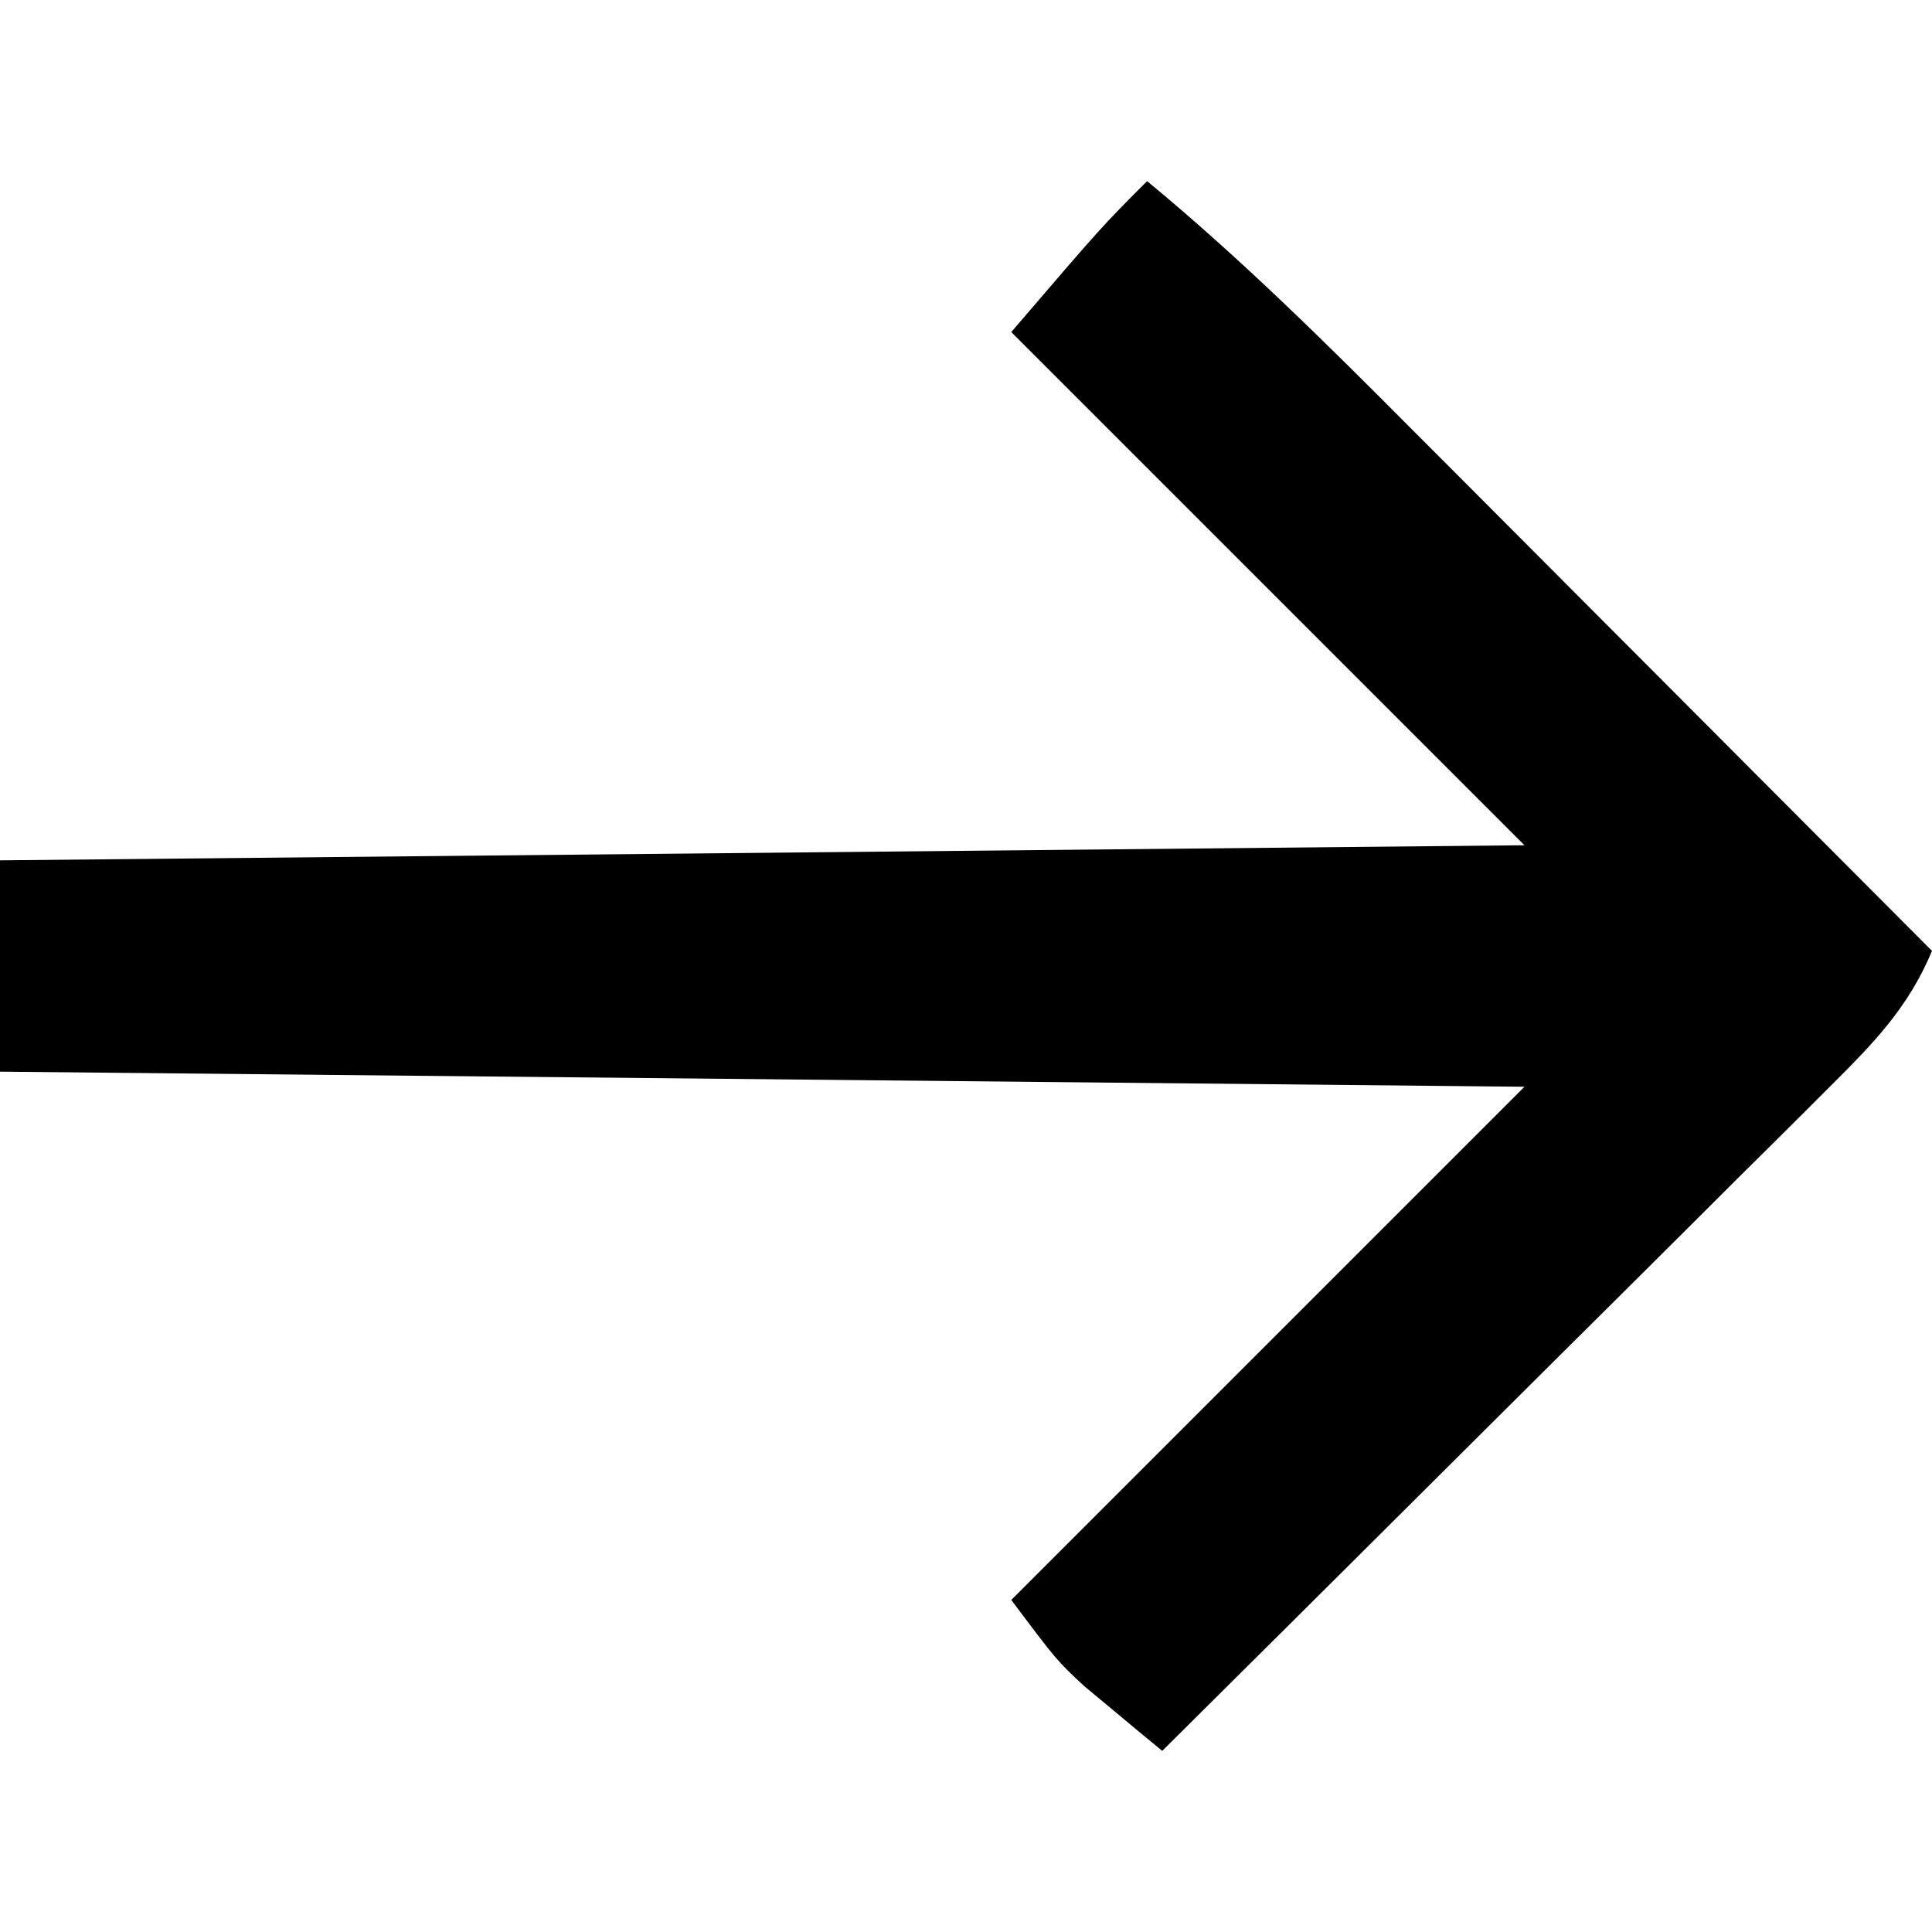
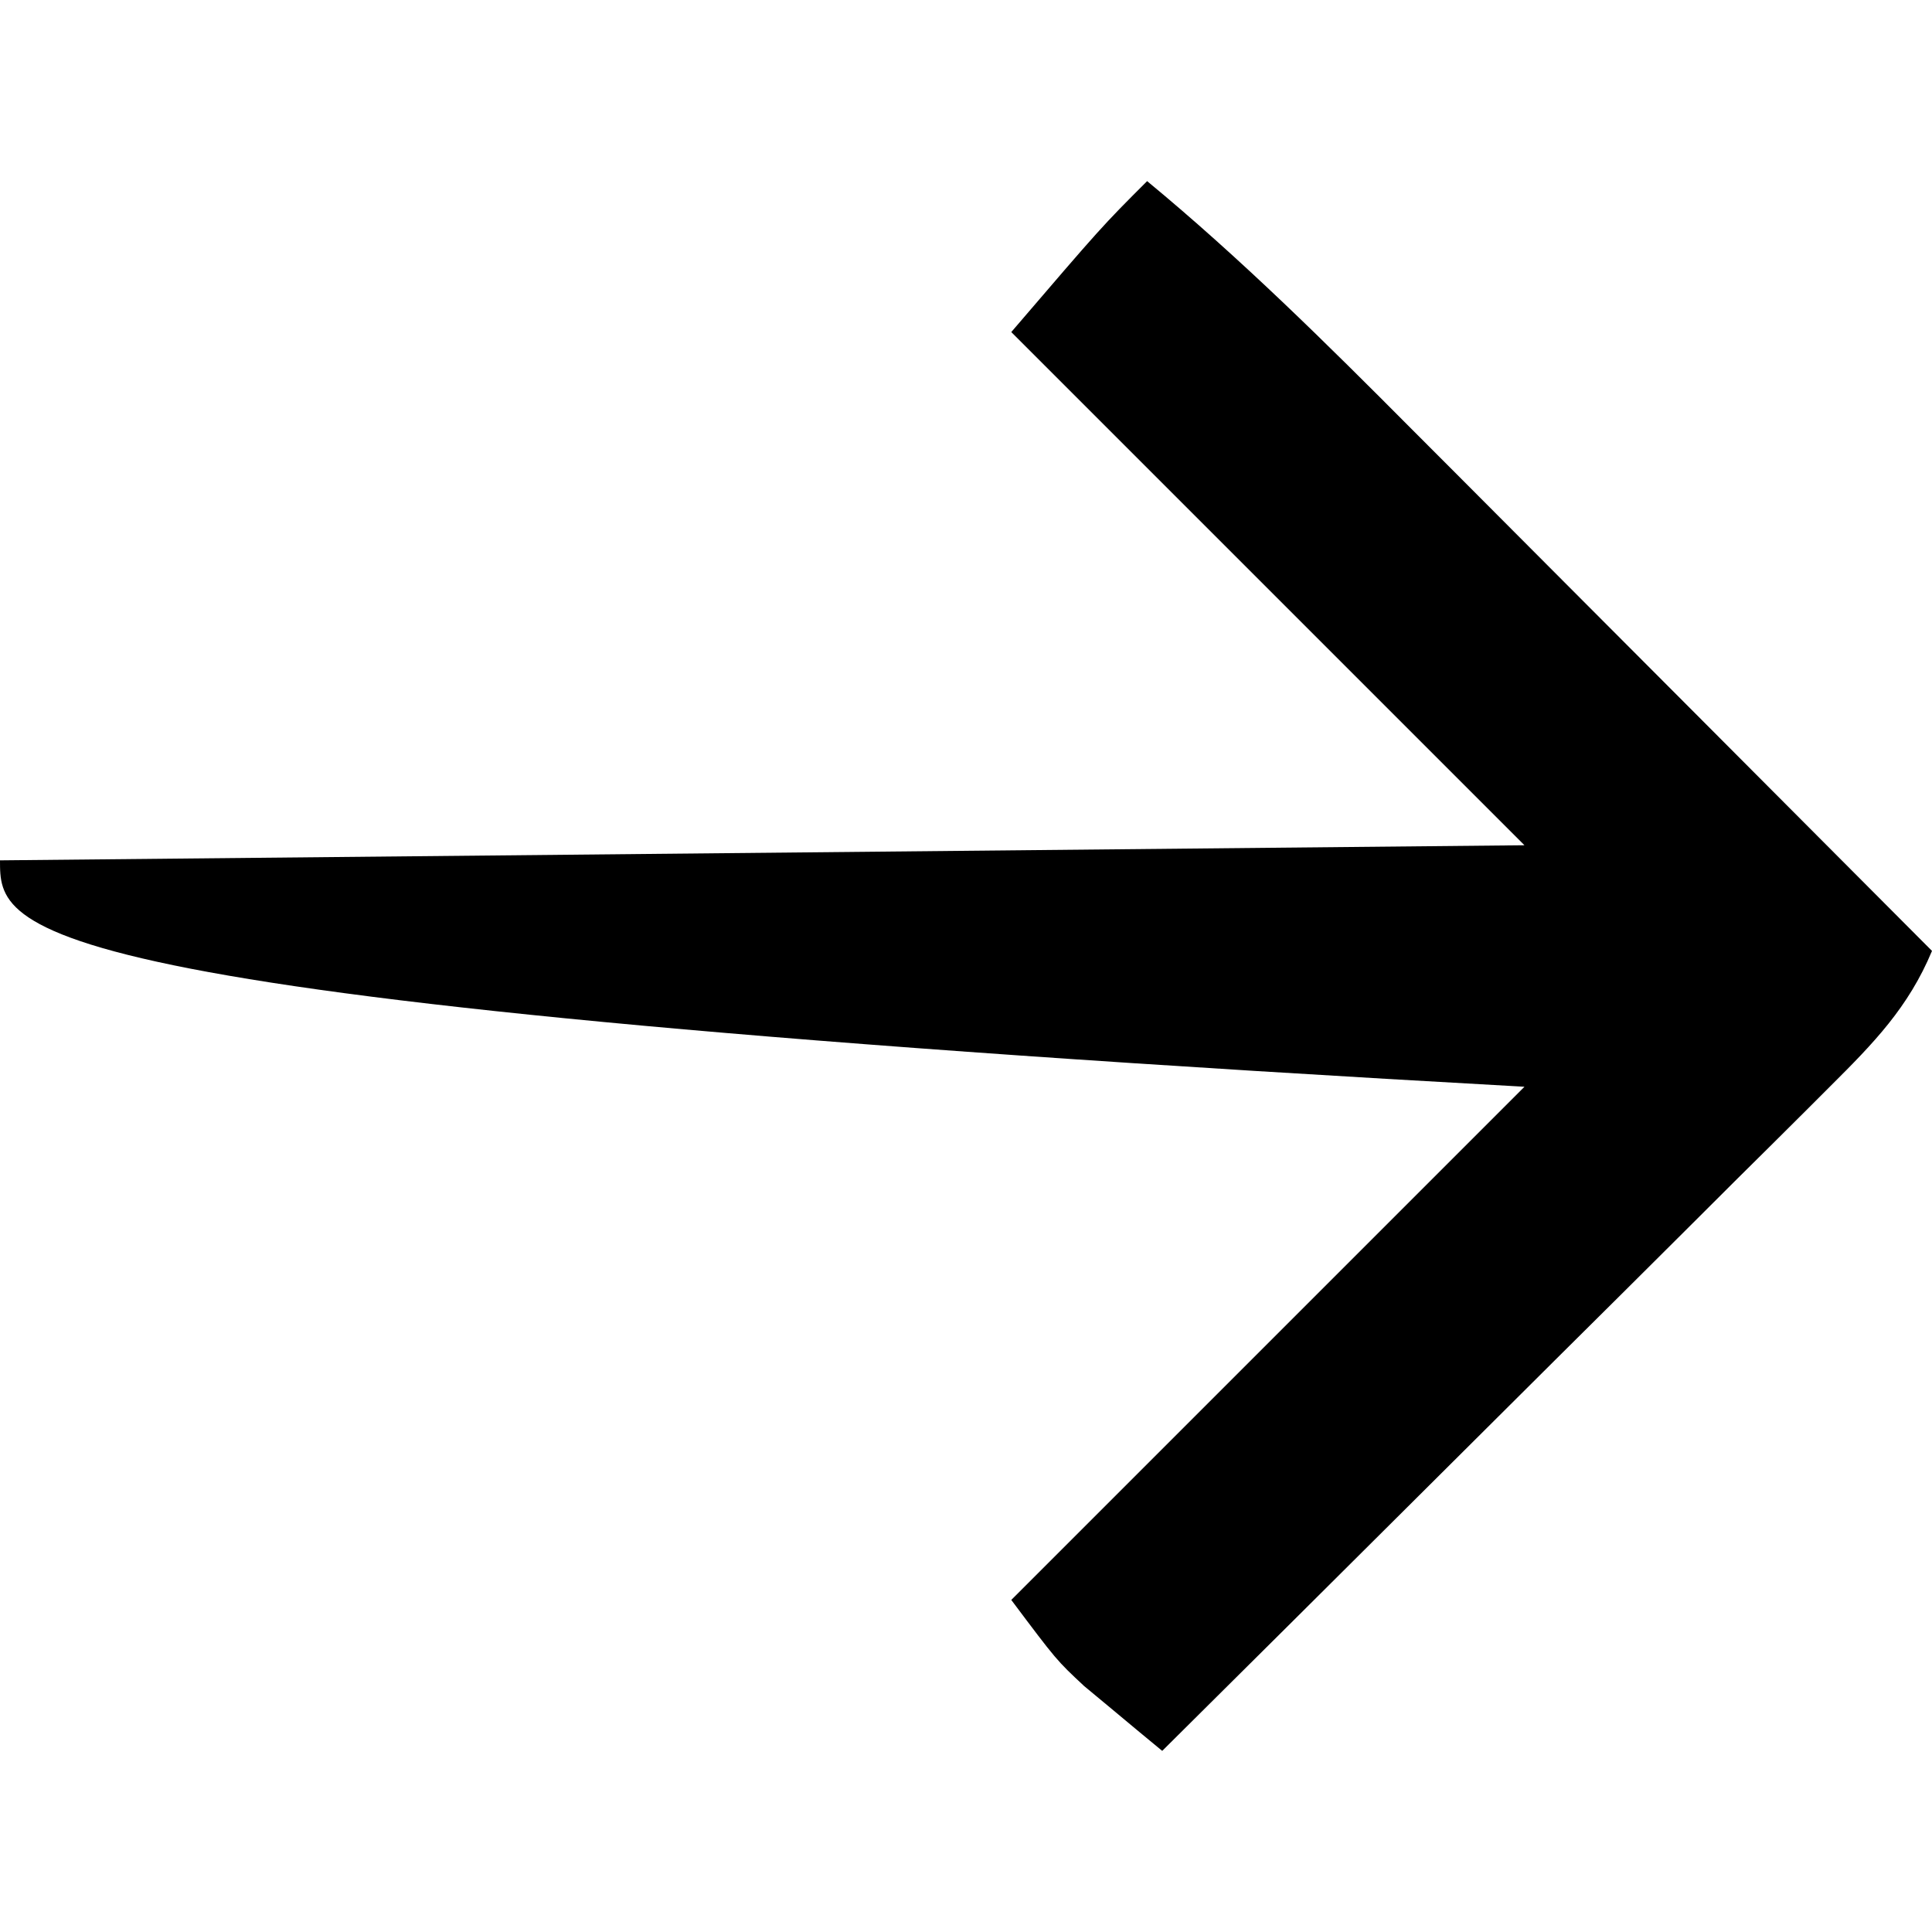
<svg xmlns="http://www.w3.org/2000/svg" width="128" height="128">
-   <path d="M0 0 C6.203 5.125 11.857 10.728 17.527 16.43 C18.526 17.43 19.525 18.431 20.524 19.431 C23.132 22.042 25.737 24.657 28.341 27.272 C31.007 29.949 33.677 32.623 36.346 35.297 C41.567 40.528 46.784 45.763 52 51 C50.44 54.742 48.133 57.109 45.275 59.952 C44.797 60.431 44.318 60.909 43.826 61.402 C42.251 62.976 40.668 64.543 39.086 66.109 C37.99 67.202 36.894 68.295 35.799 69.388 C32.92 72.26 30.035 75.125 27.148 77.989 C24.202 80.915 21.261 83.846 18.32 86.777 C12.552 92.524 6.778 98.264 1 104 C-0.109 103.089 -1.212 102.171 -2.312 101.25 C-3.235 100.484 -3.235 100.484 -4.176 99.703 C-6 98 -6 98 -9 94 C2.22 82.78 13.44 71.56 25 60 C-8.33 59.67 -41.66 59.34 -76 59 C-76 54.38 -76 49.76 -76 45 C-42.67 44.67 -9.34 44.34 25 44 C13.78 32.78 2.56 21.56 -9 10 C-3 3 -3 3 0 0 Z " fill="#000000" transform="translate(76,12)" />
+   <path d="M0 0 C6.203 5.125 11.857 10.728 17.527 16.43 C18.526 17.43 19.525 18.431 20.524 19.431 C23.132 22.042 25.737 24.657 28.341 27.272 C31.007 29.949 33.677 32.623 36.346 35.297 C41.567 40.528 46.784 45.763 52 51 C50.44 54.742 48.133 57.109 45.275 59.952 C44.797 60.431 44.318 60.909 43.826 61.402 C42.251 62.976 40.668 64.543 39.086 66.109 C37.99 67.202 36.894 68.295 35.799 69.388 C32.92 72.26 30.035 75.125 27.148 77.989 C24.202 80.915 21.261 83.846 18.32 86.777 C12.552 92.524 6.778 98.264 1 104 C-0.109 103.089 -1.212 102.171 -2.312 101.25 C-3.235 100.484 -3.235 100.484 -4.176 99.703 C-6 98 -6 98 -9 94 C2.22 82.78 13.44 71.56 25 60 C-76 54.38 -76 49.76 -76 45 C-42.67 44.67 -9.34 44.34 25 44 C13.78 32.78 2.56 21.56 -9 10 C-3 3 -3 3 0 0 Z " fill="#000000" transform="translate(76,12)" />
</svg>